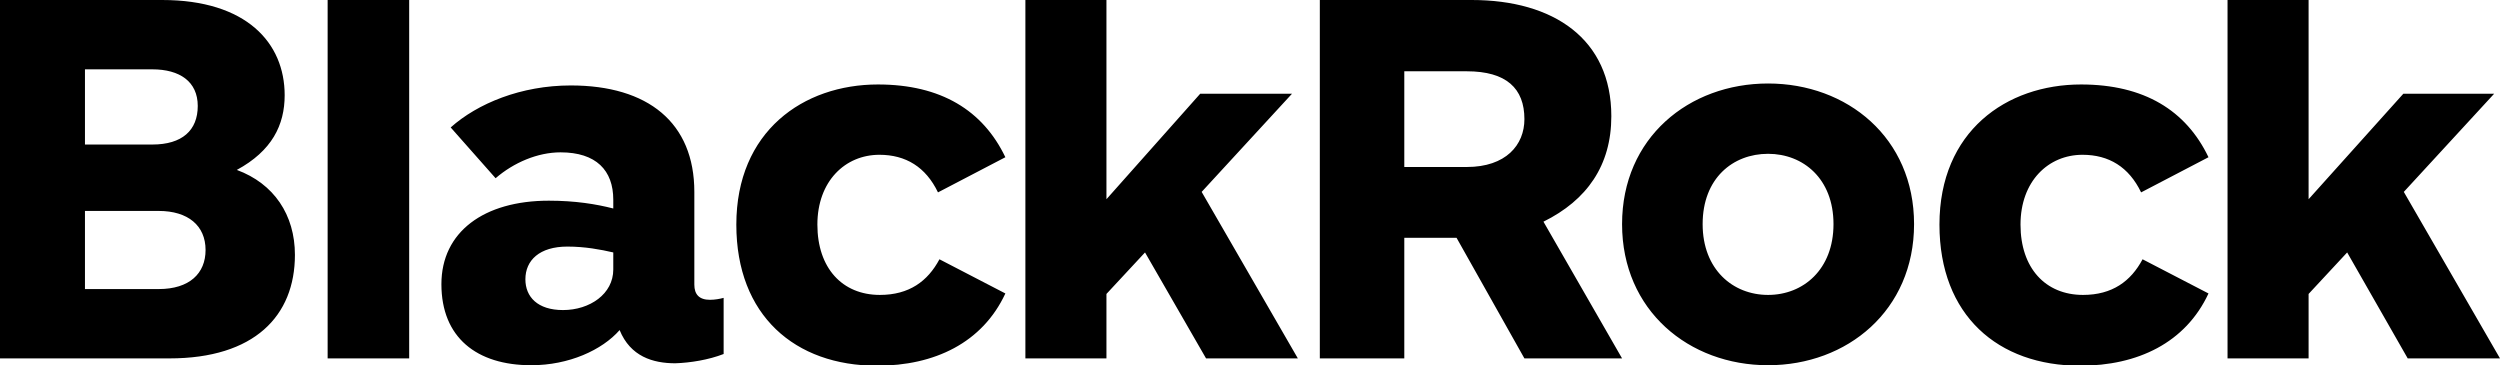
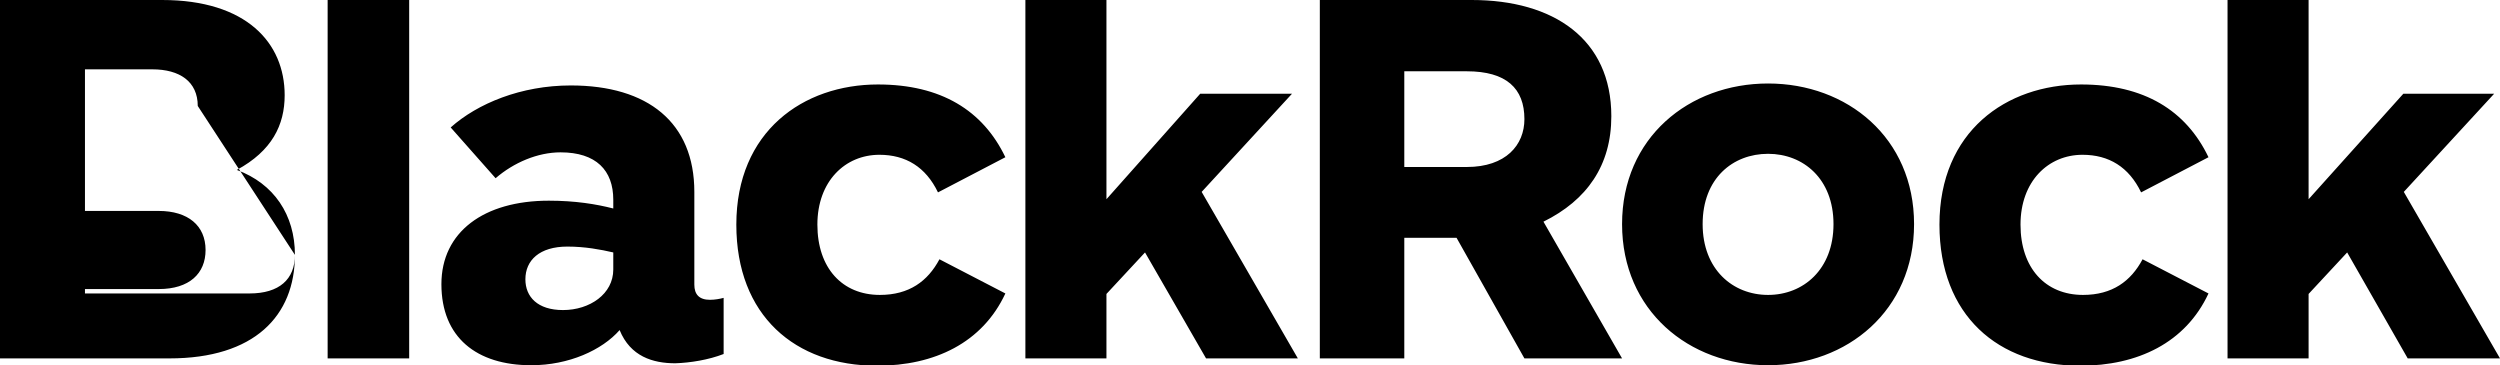
<svg xmlns="http://www.w3.org/2000/svg" version="1.1" id="Layer_1" x="0px" y="0px" viewBox="0 0 512 74.8" style="enable-background:new 0 0 512 74.8;" xml:space="preserve">
-   <path d="M67.1,73.4V0h16.7v73.4H67.1z M392,45.9c0-17.7-13.7-28.8-29.9-28.8c-16.2,0-29.9,11.1-29.9,28.8 c0,17.7,13.7,28.9,29.9,28.9C378.3,74.8,392,63.6,392,45.9z M375.5,45.9c0,9.3-6.2,14.5-13.4,14.5c-7.2,0-13.4-5.2-13.4-14.5 c0-9.4,6.2-14.4,13.4-14.4S375.5,36.6,375.5,45.9z M60.4,52.2c0-8.2-4.3-14.6-11.9-17.4c7.2-3.9,9.8-9.2,9.8-15.3 C58.3,8.8,50.5,0,33.2,0L0,0v73.4h34.7C52.1,73.4,60.4,64.7,60.4,52.2z M40.5,21.7c0,5-3.2,7.9-9.3,7.9H17.4V14.2h13.8 C36.8,14.2,40.5,16.7,40.5,21.7z M42.1,51.2c0,4.8-3.3,8-9.6,8H17.4v-16h15.1C38.5,43.2,42.1,46.2,42.1,51.2z M205.9,32.2 c-4.6-9.6-13.2-14.9-26.1-14.9c-15.3,0-29,9.6-29,28.7c0,18.6,12,28.9,28.8,28.9c11.8,0,21.6-4.7,26.3-14.8l-13.5-7 c-2.4,4.5-6.2,7.3-12.2,7.3c-7.7,0-12.8-5.5-12.8-14.4c0-8.9,5.7-14.3,12.7-14.3c5.4,0,9.5,2.5,12,7.7L205.9,32.2z M452.3,32.2 c-4.6-9.6-13.2-14.9-26.1-14.9c-15.3,0-29,9.6-29,28.7c0,18.6,12,28.9,28.8,28.9c11.8,0,21.6-4.7,26.3-14.8l-13.5-7 c-2.4,4.5-6.2,7.3-12.2,7.3c-7.7,0-12.8-5.5-12.8-14.4c0-8.9,5.7-14.3,12.7-14.3c5.4,0,9.5,2.5,12,7.7L452.3,32.2z M312.2,73.4 l-13.9-24.7h-10.7v24.7h-17.3V0h31.1C318.2,0,330,8,330,23.8c0,10.1-5,17.2-13.9,21.6l16.1,28L312.2,73.4L312.2,73.4z M287.6,34.2 h12.8c8,0,11.8-4.5,11.8-9.8c0-6.3-3.7-9.8-11.8-9.8h-12.8V34.2z M148.2,72.5V61c-0.7,0.2-1.8,0.4-2.8,0.4c-2.2,0-3.2-1.1-3.2-3.1 v-19c0-14.2-9.5-21.8-25.3-21.8c-10.2,0-19.1,3.7-24.6,8.6l9.2,10.4c3.7-3.2,8.6-5.3,13.3-5.3c7.3,0,10.8,3.7,10.8,9.7v1.8 c-3.5-0.9-7.8-1.6-13.2-1.6c-13.3,0-22,6.4-22,17.1c0,10.9,7.2,16.6,18.4,16.6c7.7,0,14.5-3.1,18.1-7.2c2.2,5.4,6.8,6.8,11.4,6.8 C141.4,74.3,145.1,73.7,148.2,72.5z M125.6,55.2c0,5-4.8,8.3-10.3,8.3c-5.2,0-7.7-2.7-7.7-6.3c0-3.9,2.9-6.7,8.6-6.7 c3.6,0,6.8,0.6,9.4,1.2V55.2z M512,73.4l-19.7-34.1l18.5-20.1h-18.6l-19.4,21.6V0h-16.6v73.4h16.6V60.2l7.9-8.5l12.4,21.7H512z M265.8,73.4l-19.7-34.1l18.5-20.1h-18.8l-19.2,21.6V0H210v73.4h16.6V60.2l7.9-8.5L247,73.4H265.8z" />
+   <path d="M67.1,73.4V0h16.7v73.4H67.1z M392,45.9c0-17.7-13.7-28.8-29.9-28.8c-16.2,0-29.9,11.1-29.9,28.8 c0,17.7,13.7,28.9,29.9,28.9C378.3,74.8,392,63.6,392,45.9z M375.5,45.9c0,9.3-6.2,14.5-13.4,14.5c-7.2,0-13.4-5.2-13.4-14.5 c0-9.4,6.2-14.4,13.4-14.4S375.5,36.6,375.5,45.9z M60.4,52.2c0-8.2-4.3-14.6-11.9-17.4c7.2-3.9,9.8-9.2,9.8-15.3 C58.3,8.8,50.5,0,33.2,0L0,0v73.4h34.7C52.1,73.4,60.4,64.7,60.4,52.2z c0,5-3.2,7.9-9.3,7.9H17.4V14.2h13.8 C36.8,14.2,40.5,16.7,40.5,21.7z M42.1,51.2c0,4.8-3.3,8-9.6,8H17.4v-16h15.1C38.5,43.2,42.1,46.2,42.1,51.2z M205.9,32.2 c-4.6-9.6-13.2-14.9-26.1-14.9c-15.3,0-29,9.6-29,28.7c0,18.6,12,28.9,28.8,28.9c11.8,0,21.6-4.7,26.3-14.8l-13.5-7 c-2.4,4.5-6.2,7.3-12.2,7.3c-7.7,0-12.8-5.5-12.8-14.4c0-8.9,5.7-14.3,12.7-14.3c5.4,0,9.5,2.5,12,7.7L205.9,32.2z M452.3,32.2 c-4.6-9.6-13.2-14.9-26.1-14.9c-15.3,0-29,9.6-29,28.7c0,18.6,12,28.9,28.8,28.9c11.8,0,21.6-4.7,26.3-14.8l-13.5-7 c-2.4,4.5-6.2,7.3-12.2,7.3c-7.7,0-12.8-5.5-12.8-14.4c0-8.9,5.7-14.3,12.7-14.3c5.4,0,9.5,2.5,12,7.7L452.3,32.2z M312.2,73.4 l-13.9-24.7h-10.7v24.7h-17.3V0h31.1C318.2,0,330,8,330,23.8c0,10.1-5,17.2-13.9,21.6l16.1,28L312.2,73.4L312.2,73.4z M287.6,34.2 h12.8c8,0,11.8-4.5,11.8-9.8c0-6.3-3.7-9.8-11.8-9.8h-12.8V34.2z M148.2,72.5V61c-0.7,0.2-1.8,0.4-2.8,0.4c-2.2,0-3.2-1.1-3.2-3.1 v-19c0-14.2-9.5-21.8-25.3-21.8c-10.2,0-19.1,3.7-24.6,8.6l9.2,10.4c3.7-3.2,8.6-5.3,13.3-5.3c7.3,0,10.8,3.7,10.8,9.7v1.8 c-3.5-0.9-7.8-1.6-13.2-1.6c-13.3,0-22,6.4-22,17.1c0,10.9,7.2,16.6,18.4,16.6c7.7,0,14.5-3.1,18.1-7.2c2.2,5.4,6.8,6.8,11.4,6.8 C141.4,74.3,145.1,73.7,148.2,72.5z M125.6,55.2c0,5-4.8,8.3-10.3,8.3c-5.2,0-7.7-2.7-7.7-6.3c0-3.9,2.9-6.7,8.6-6.7 c3.6,0,6.8,0.6,9.4,1.2V55.2z M512,73.4l-19.7-34.1l18.5-20.1h-18.6l-19.4,21.6V0h-16.6v73.4h16.6V60.2l7.9-8.5l12.4,21.7H512z M265.8,73.4l-19.7-34.1l18.5-20.1h-18.8l-19.2,21.6V0H210v73.4h16.6V60.2l7.9-8.5L247,73.4H265.8z" />
</svg>